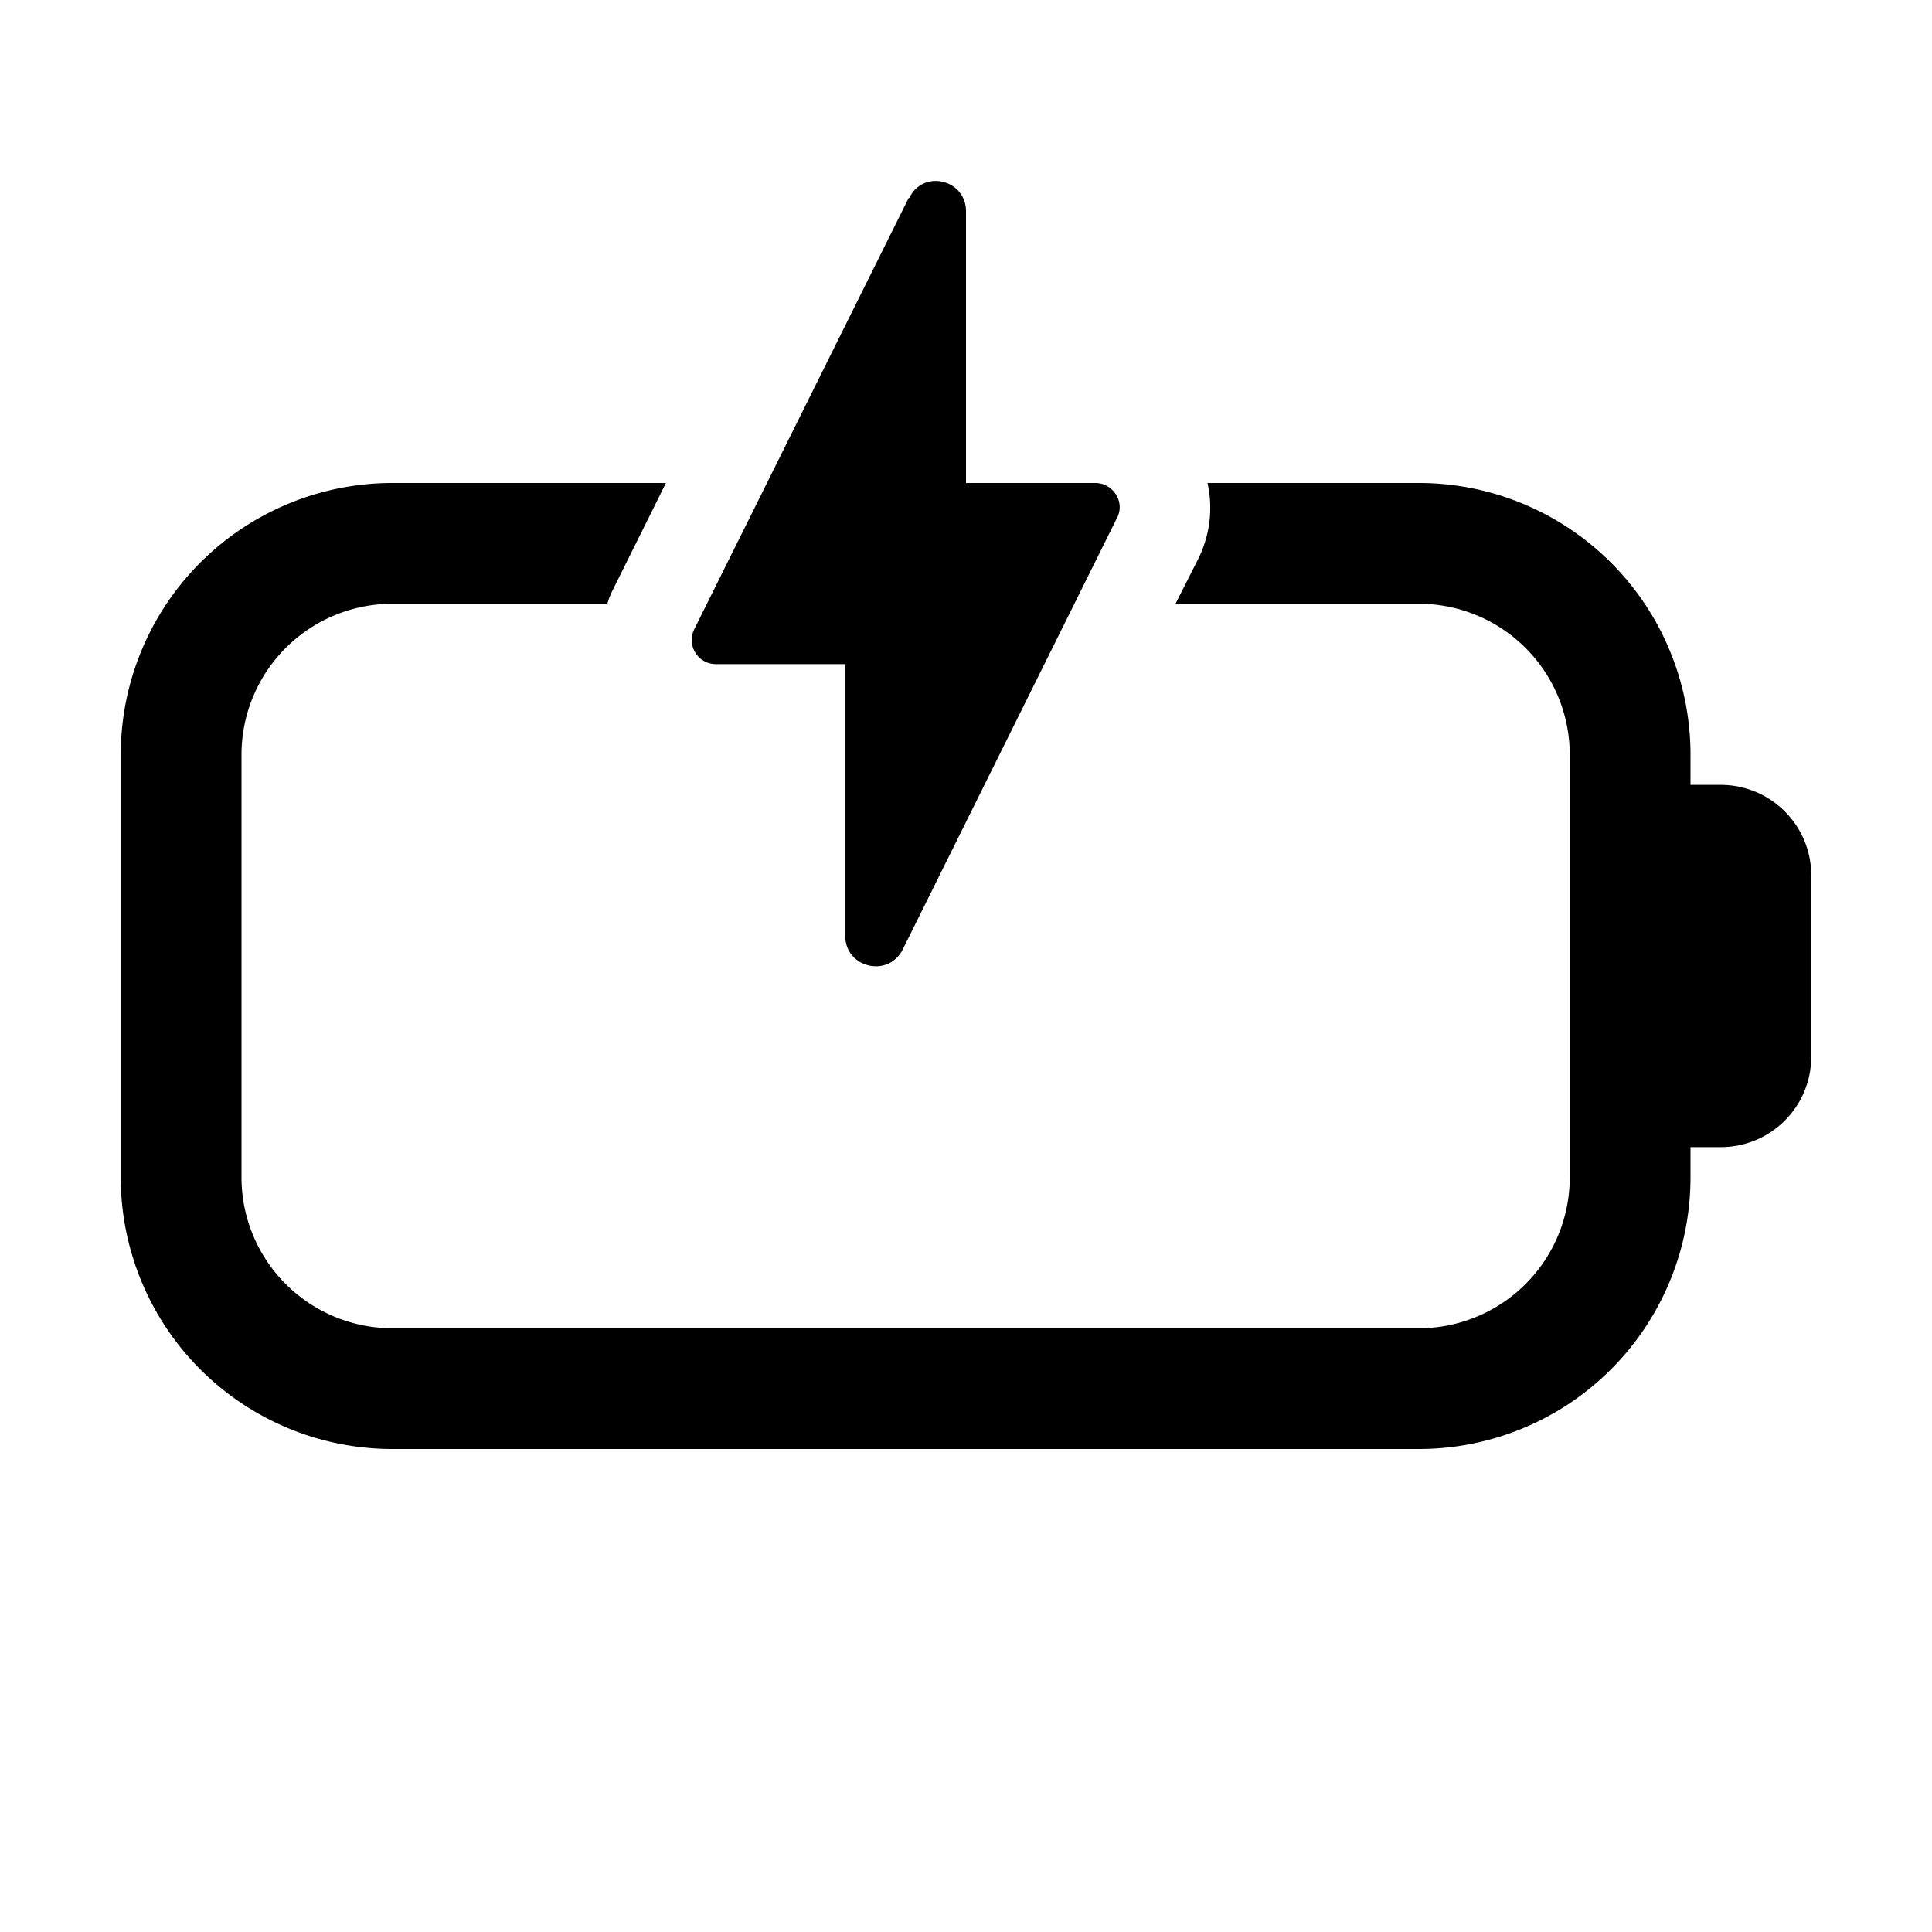
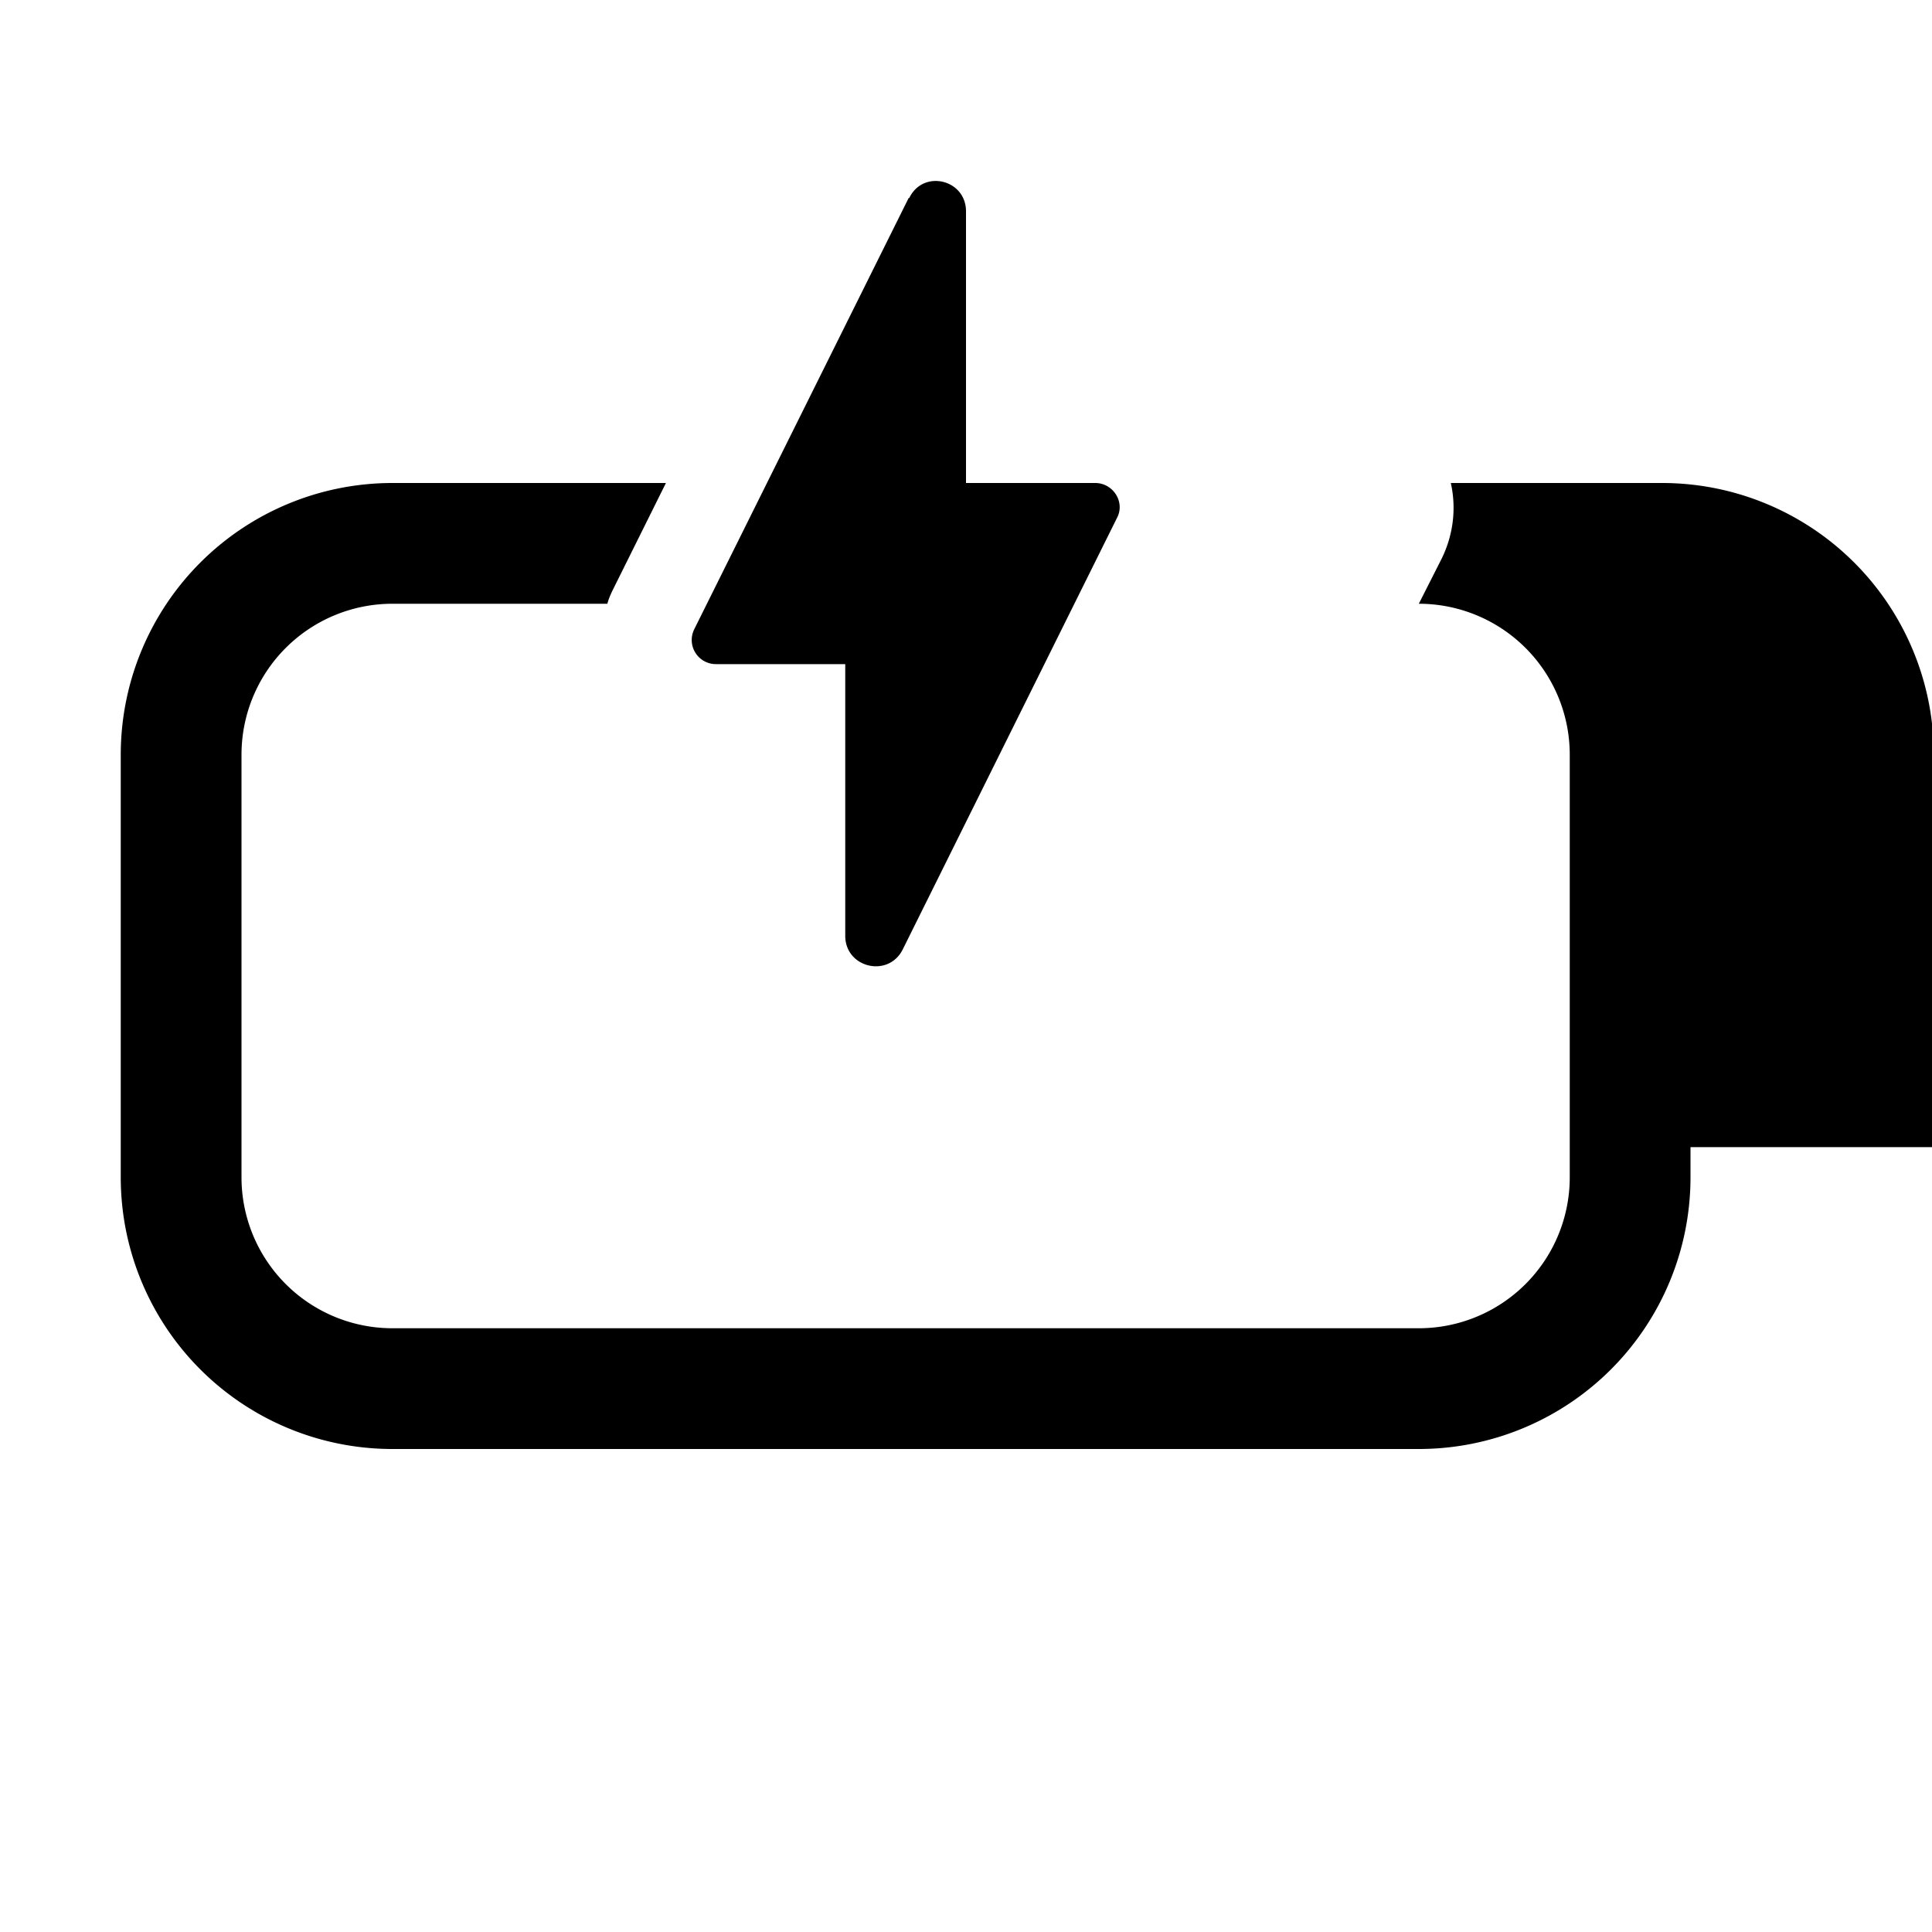
<svg xmlns="http://www.w3.org/2000/svg" width="32" height="32" viewBox="0 0 32 32">
-   <path d="M10.16 9.75c-.04.08-.08.17-.1.25H6.5A2.5 2.5 0 0 0 4 12.5v7A2.5 2.5 0 0 0 6.5 22h17a2.5 2.5 0 0 0 2.5-2.5v-7a2.5 2.5 0 0 0-2.5-2.5h-4.03l.38-.75c.2-.41.24-.85.15-1.25h3.5a4.5 4.5 0 0 1 4.5 4.5v.5h.5c.83 0 1.5.67 1.5 1.5v3c0 .83-.67 1.5-1.5 1.5H28v.5a4.5 4.5 0 0 1-4.5 4.5h-17A4.5 4.5 0 0 1 2 19.5v-7A4.5 4.5 0 0 1 6.5 8h4.53l-.87 1.75Zm4.9-6.47c.23-.48.94-.31.94.22V8h2.14c.3 0 .5.32.36.58l-3.55 7.15c-.24.47-.95.3-.95-.23V11h-2.14a.4.4 0 0 1-.36-.58l3.55-7.14Z" />
+   <path d="M10.16 9.75c-.04.08-.08.17-.1.25H6.5A2.5 2.5 0 0 0 4 12.5v7A2.5 2.5 0 0 0 6.5 22h17a2.5 2.5 0 0 0 2.5-2.5v-7a2.5 2.5 0 0 0-2.5-2.5l.38-.75c.2-.41.24-.85.15-1.25h3.5a4.5 4.5 0 0 1 4.5 4.5v.5h.5c.83 0 1.5.67 1.5 1.5v3c0 .83-.67 1.5-1.5 1.5H28v.5a4.5 4.5 0 0 1-4.5 4.5h-17A4.5 4.5 0 0 1 2 19.5v-7A4.5 4.5 0 0 1 6.5 8h4.53l-.87 1.75Zm4.9-6.47c.23-.48.94-.31.94.22V8h2.14c.3 0 .5.32.36.58l-3.55 7.15c-.24.47-.95.3-.95-.23V11h-2.14a.4.4 0 0 1-.36-.58l3.55-7.14Z" />
</svg>